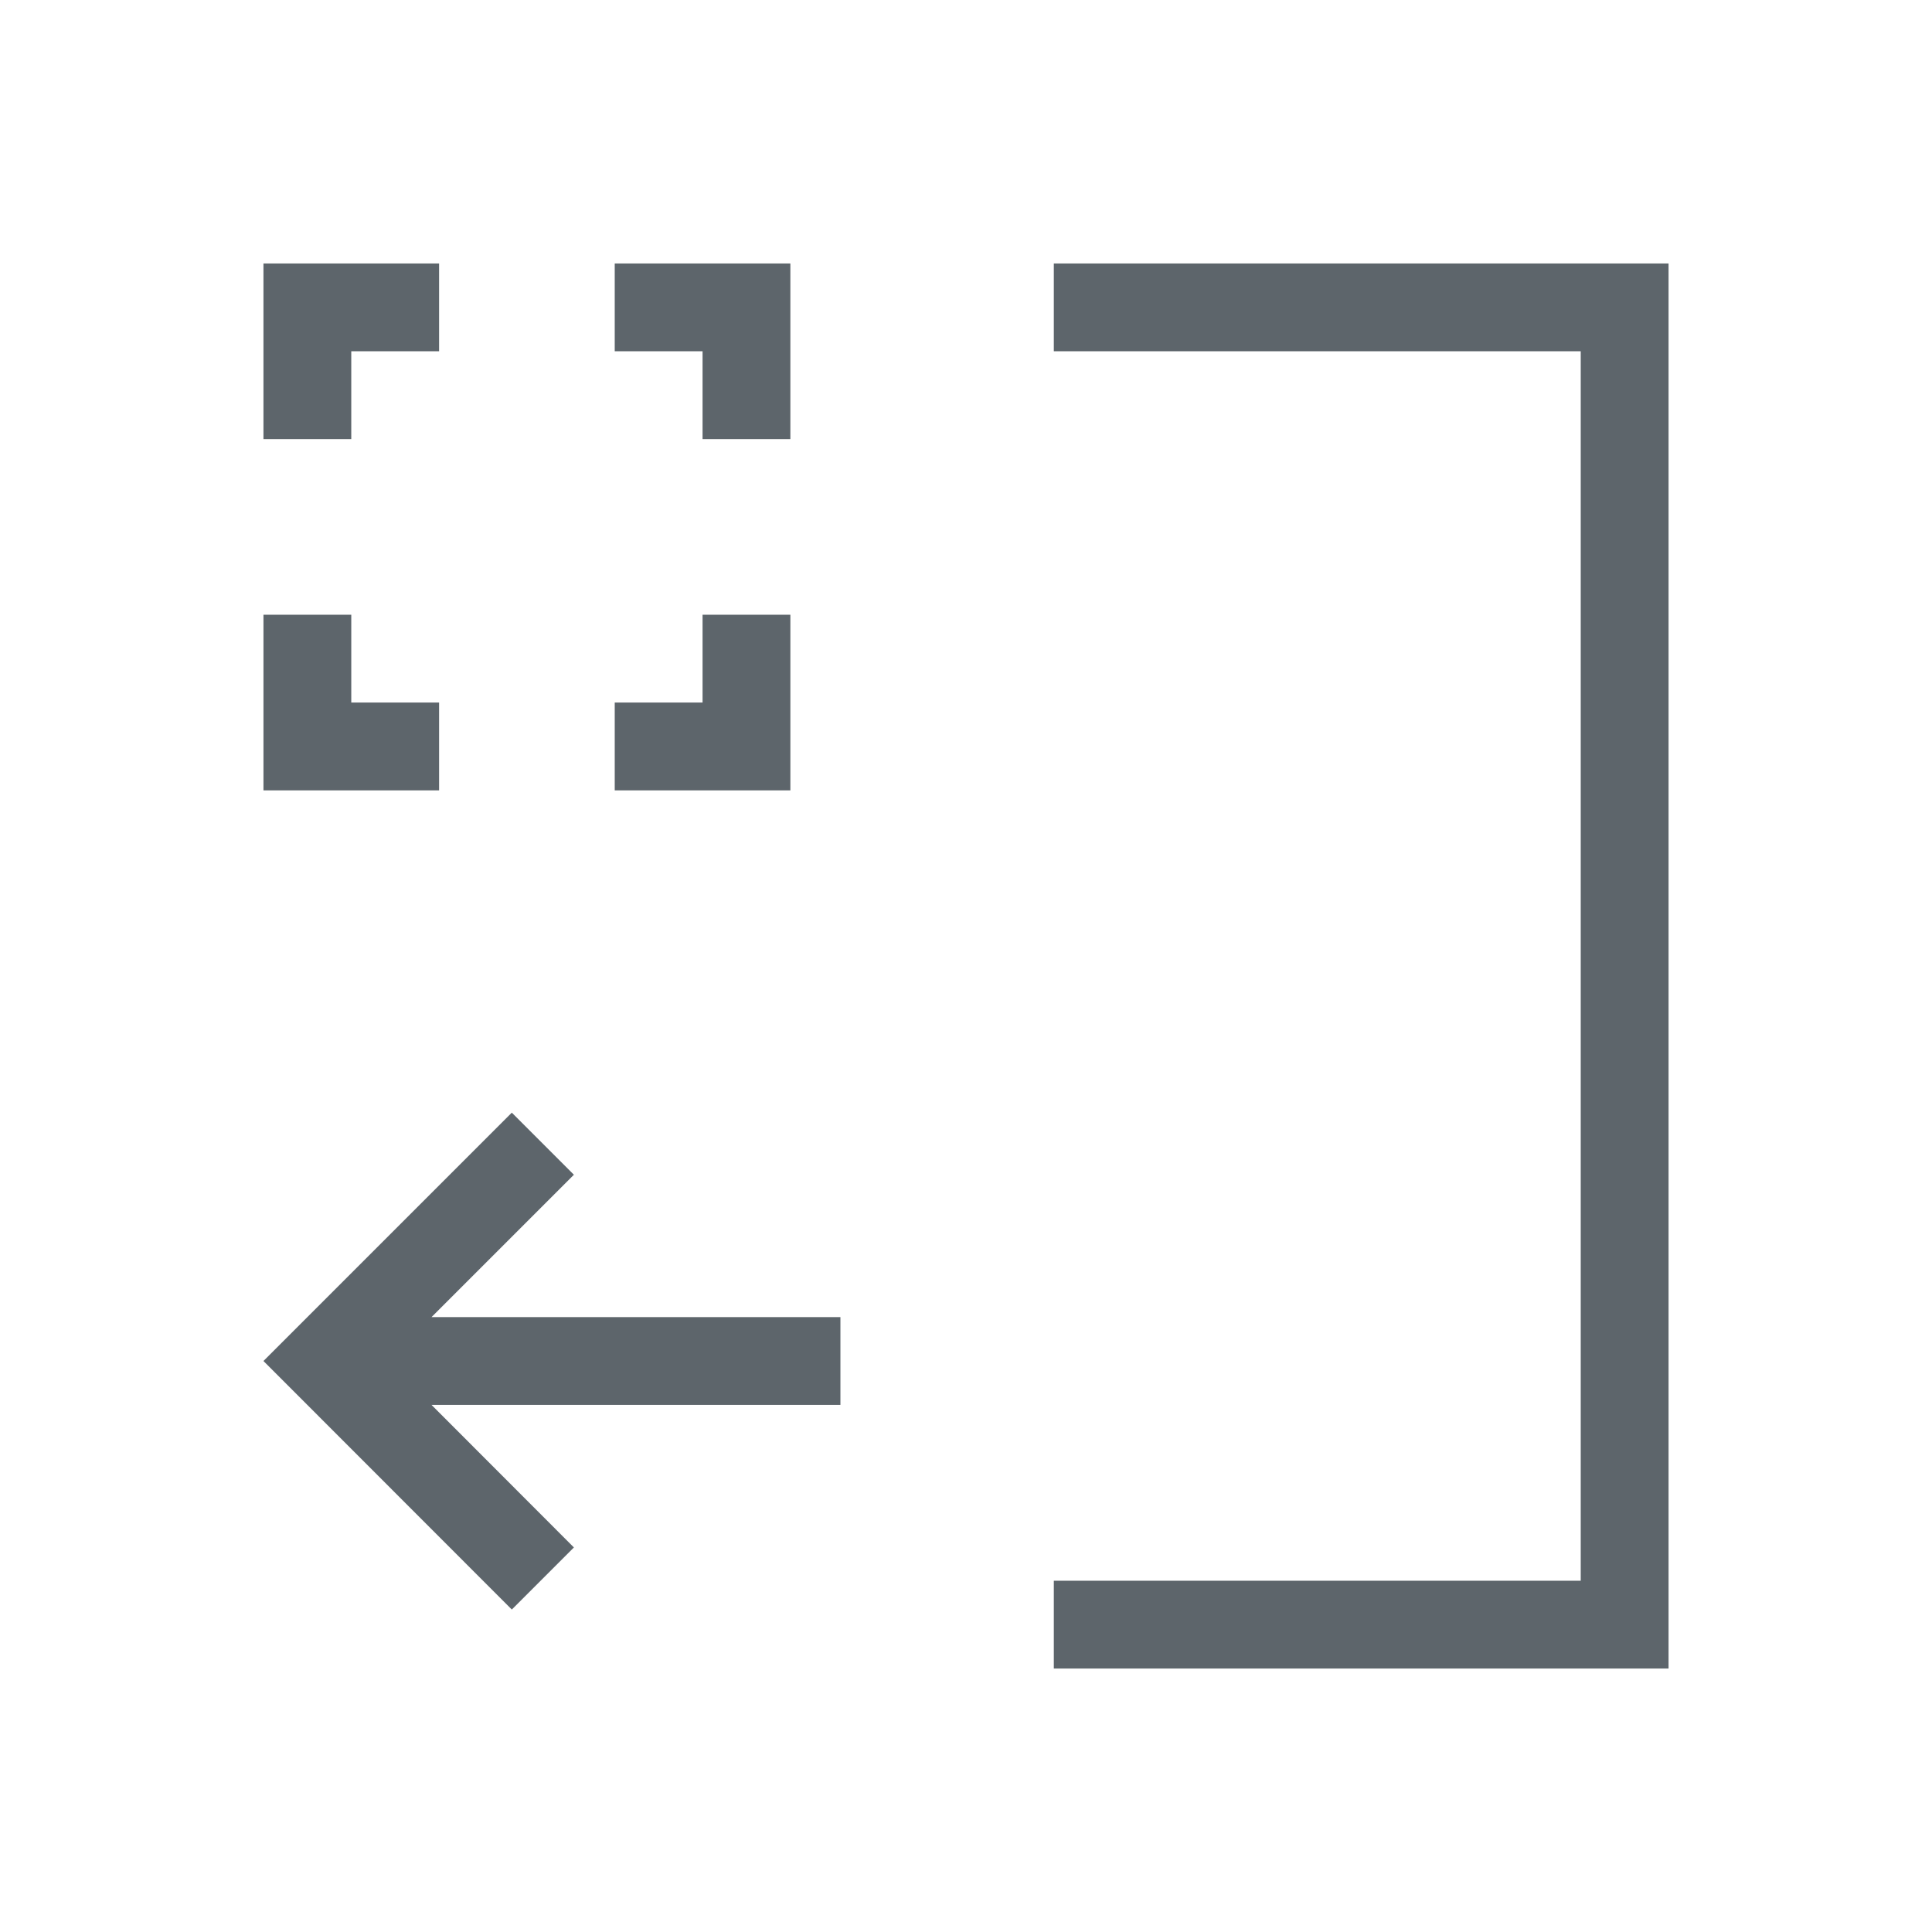
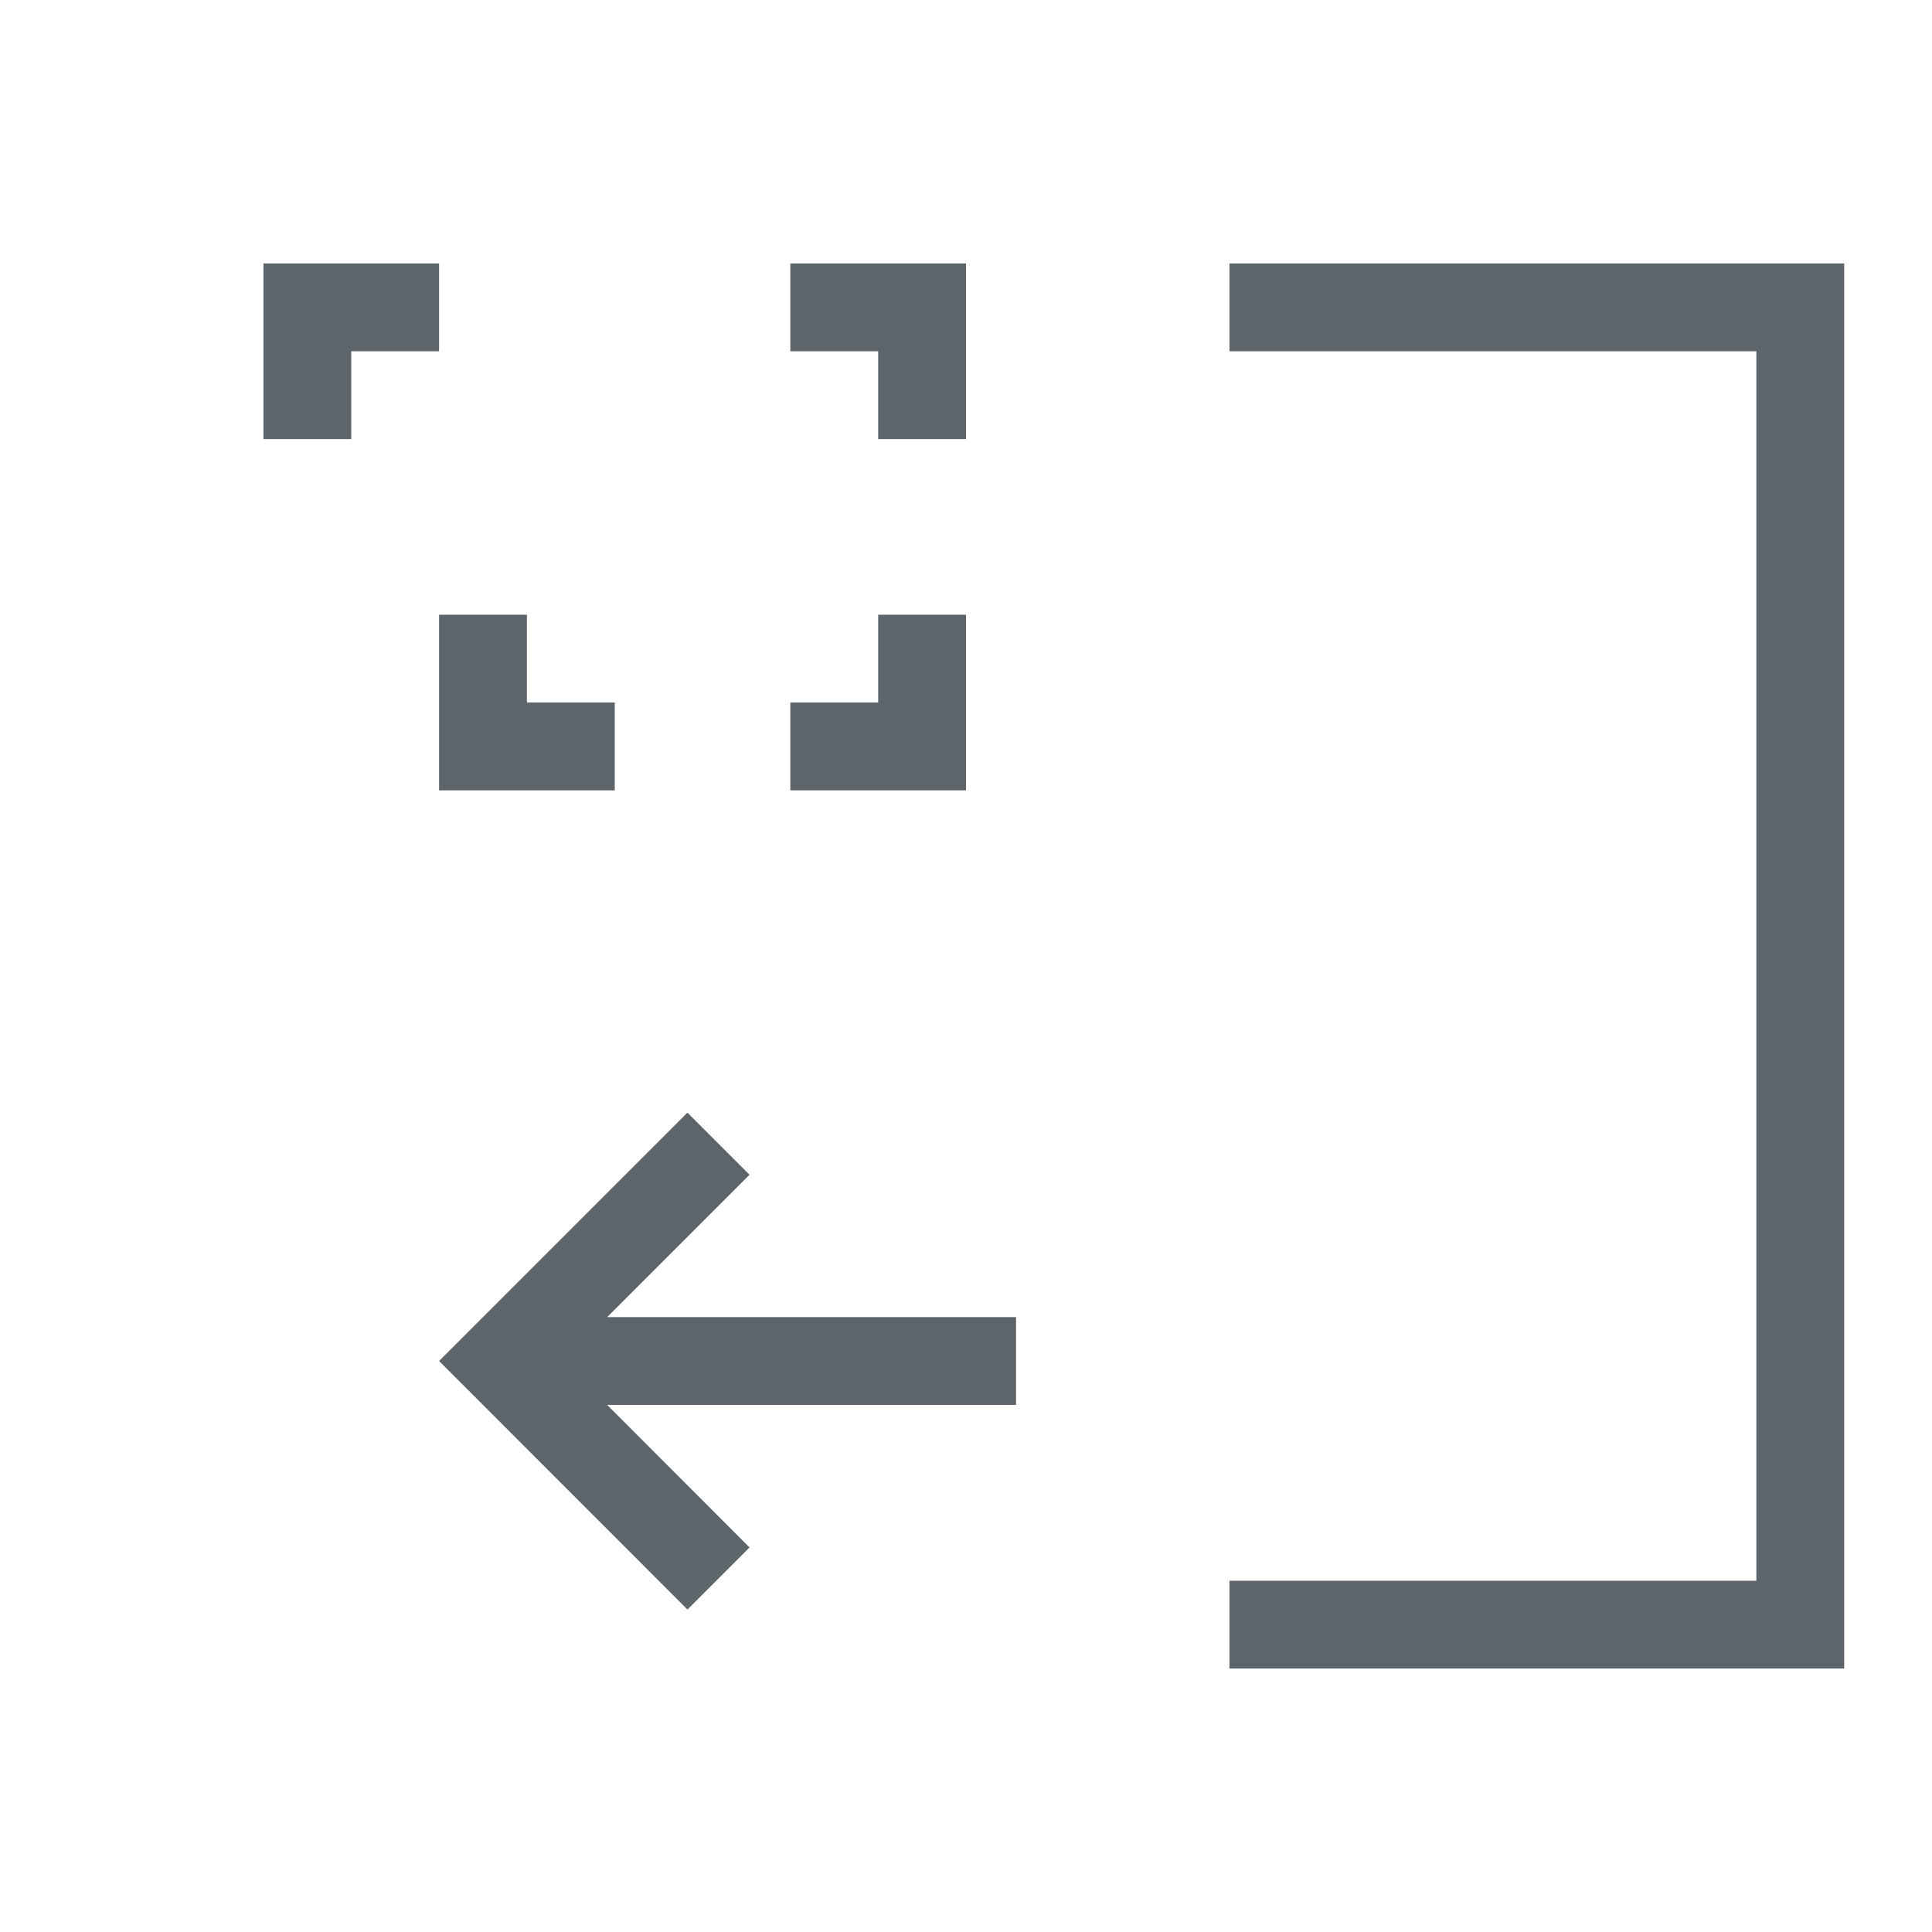
<svg xmlns="http://www.w3.org/2000/svg" id="svg6" version="1.1" viewBox="0 0 22 22">
  <defs id="defs3051">
    <style id="current-color-scheme" type="text/css">.ColorScheme-Text {
        color:#5d656b;
      }</style>
  </defs>
-   <path id="path4" class="ColorScheme-Text" d="m3 3v2h1v-1h1v-1zm4 0v1h1v1h1v-2zm5 0v1h6v14h-6v1h7v-16h-1zm-9 4v2h2v-1h-1v-1zm5 0v1h-1v1h2v-2zm-2.172 5.67-2.121 2.121-0.707 0.707 2.828 2.83 0.707-0.707-1.621-1.623h4.656v-1h-4.656l1.621-1.621z" fill="currentColor" />
+   <path id="path4" class="ColorScheme-Text" d="m3 3v2h1v-1h1v-1m4 0v1h1v1h1v-2zm5 0v1h6v14h-6v1h7v-16h-1zm-9 4v2h2v-1h-1v-1zm5 0v1h-1v1h2v-2zm-2.172 5.67-2.121 2.121-0.707 0.707 2.828 2.83 0.707-0.707-1.621-1.623h4.656v-1h-4.656l1.621-1.621z" fill="currentColor" />
</svg>